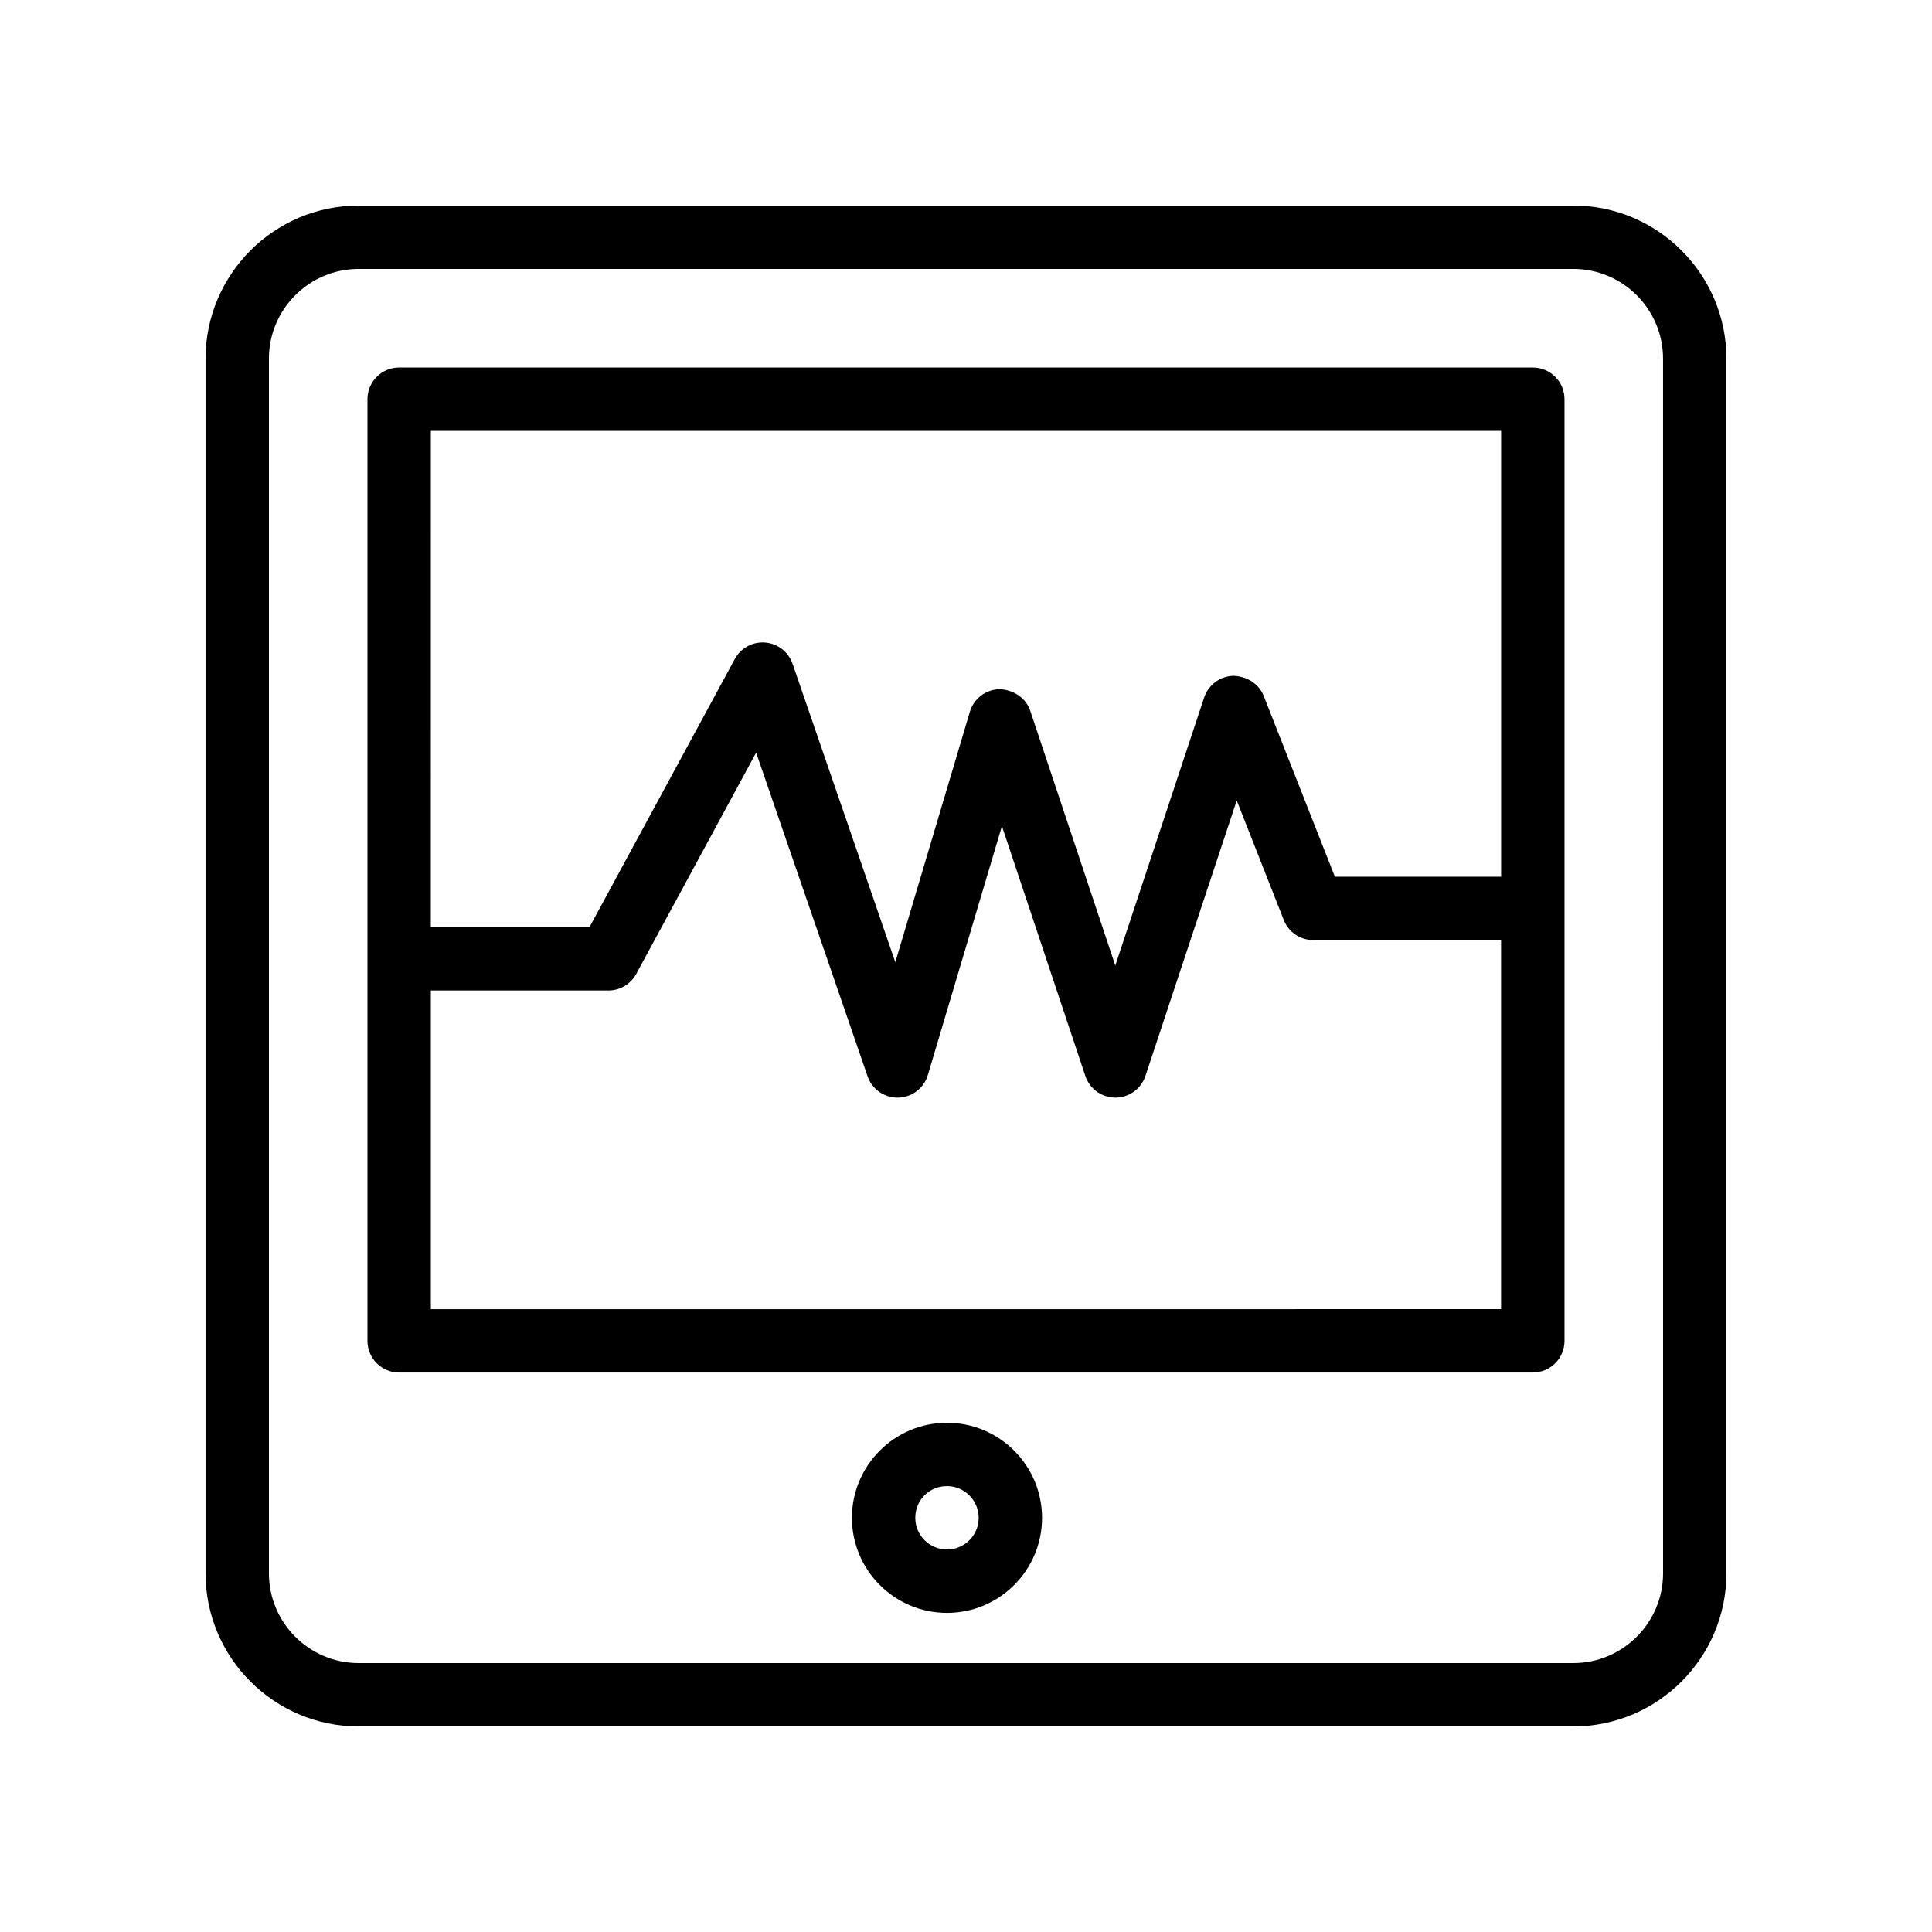
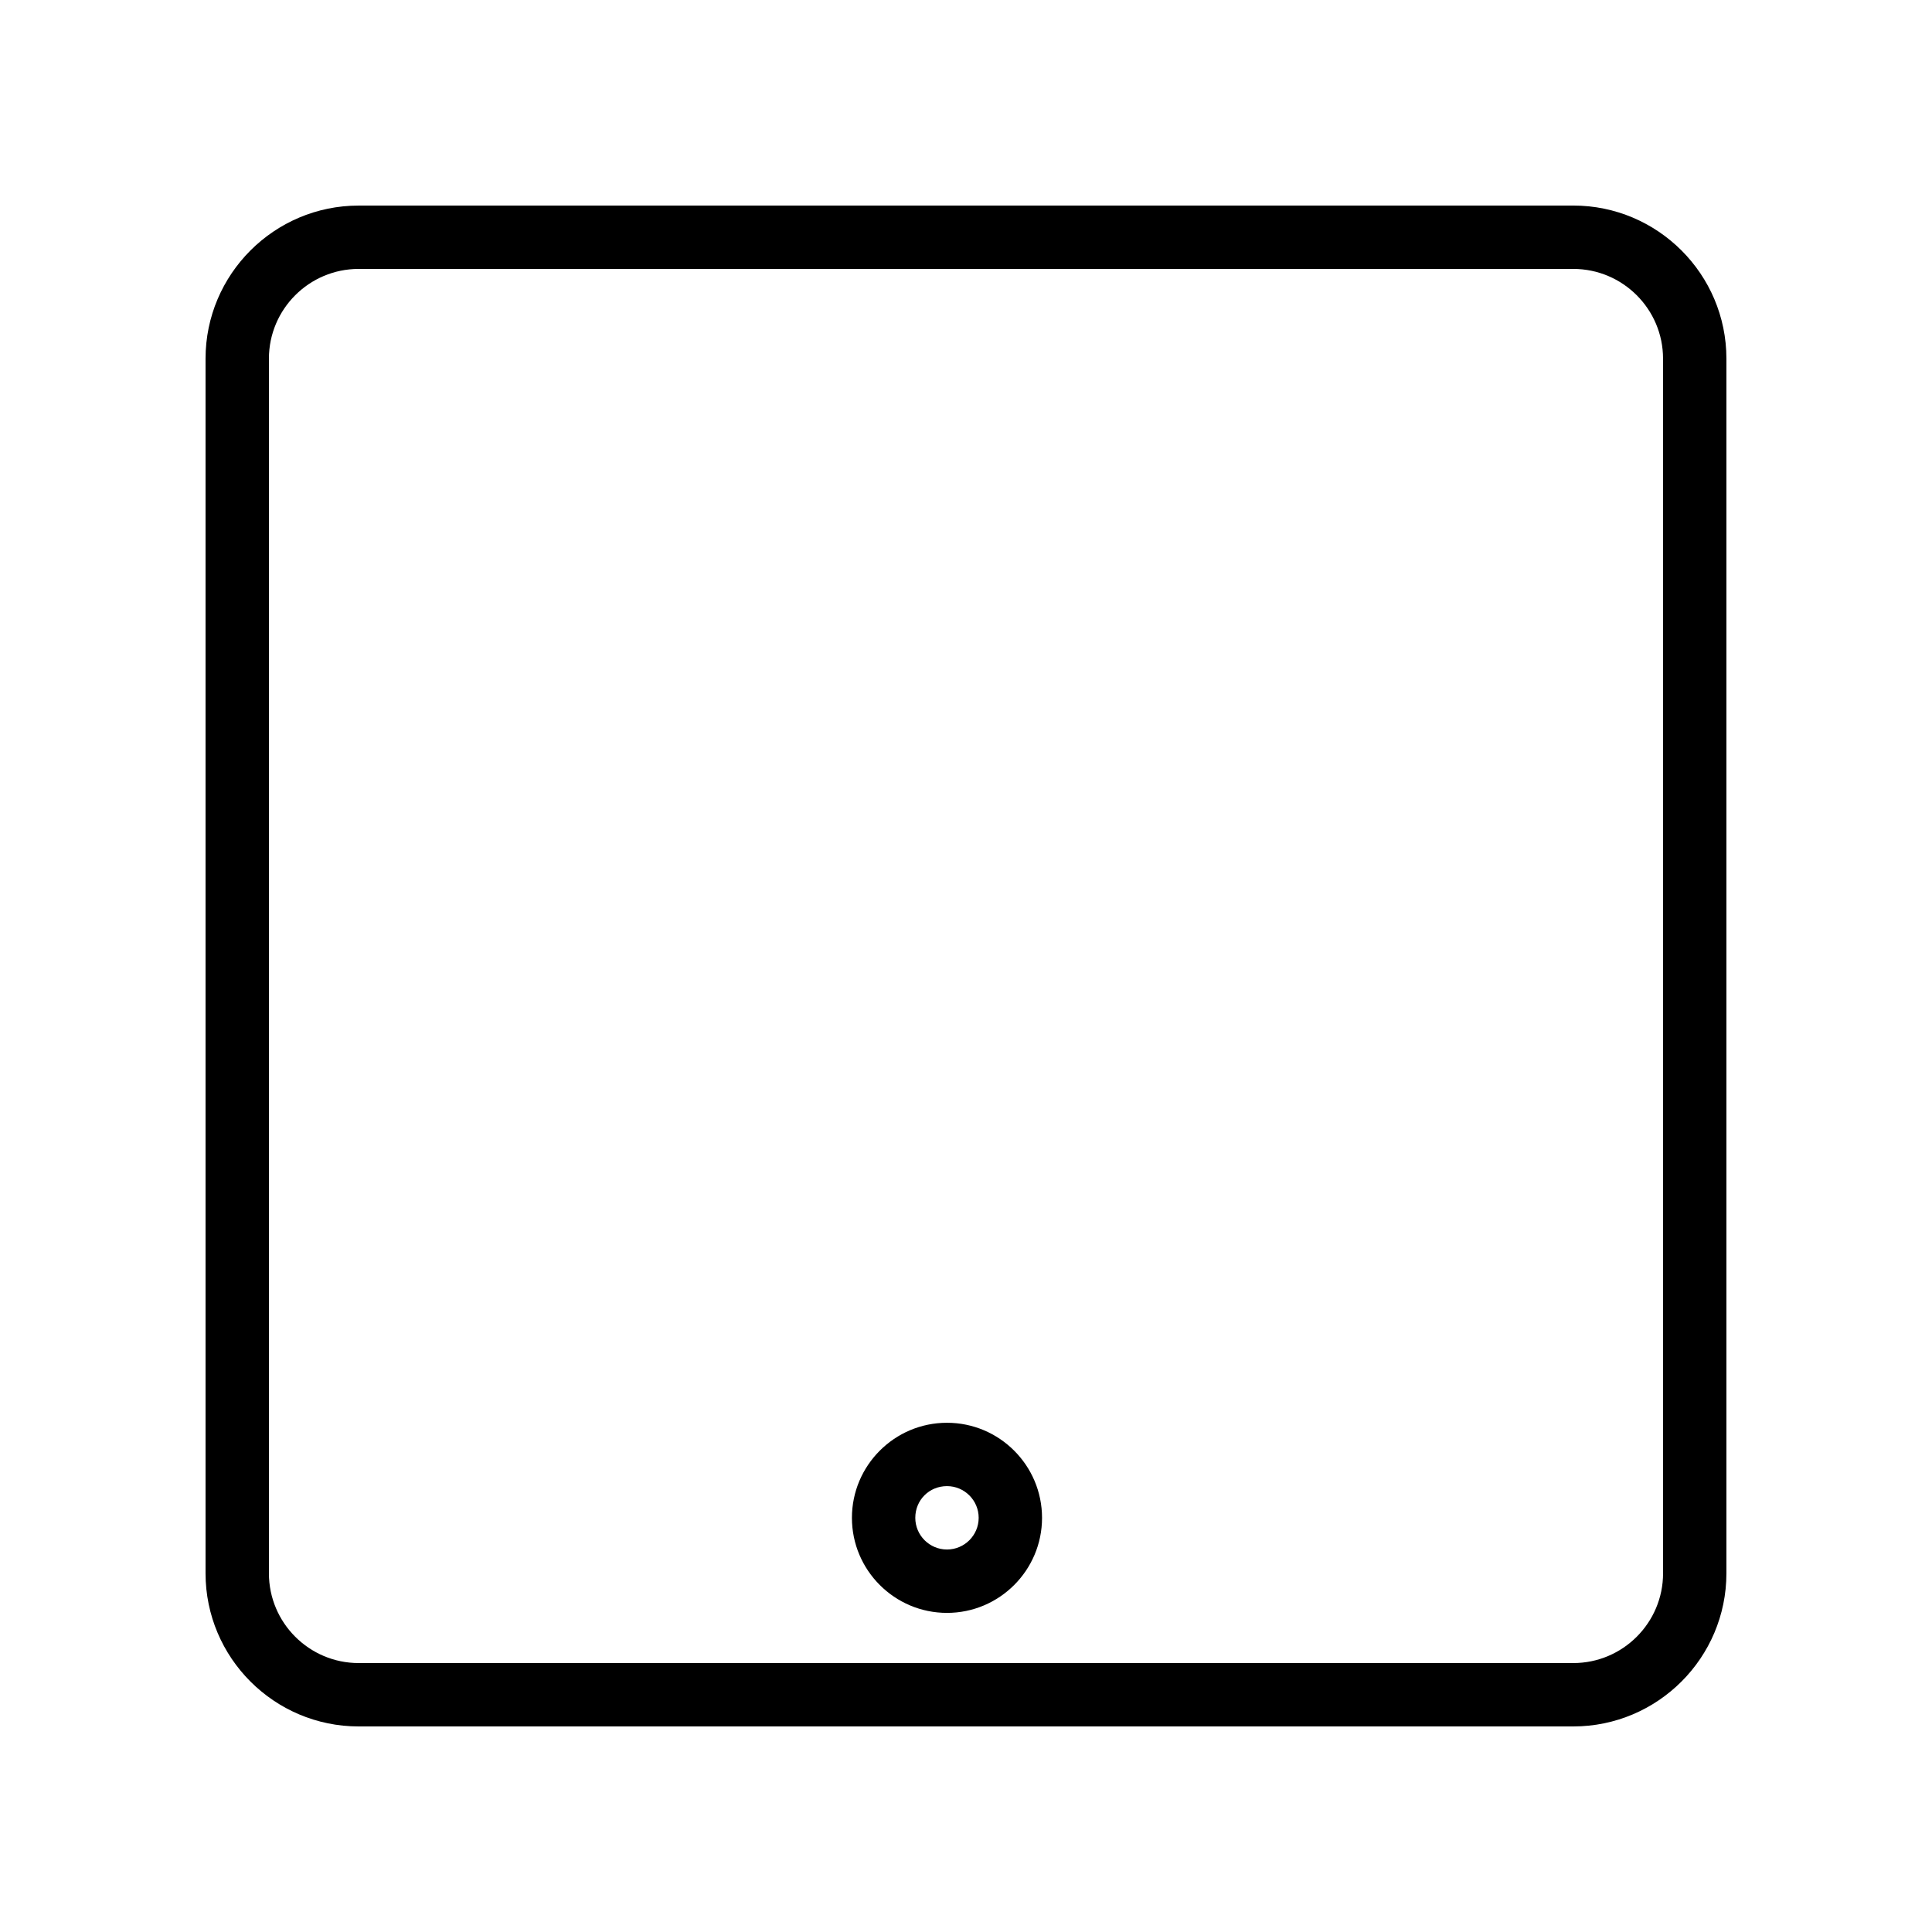
<svg xmlns="http://www.w3.org/2000/svg" fill="#000000" width="800px" height="800px" version="1.1" viewBox="144 144 512 512">
  <g>
    <path d="m560.94 198.48h-321.89c-22.375 0-40.578 18.203-40.578 40.578v321.88c0 22.379 18.203 40.586 40.578 40.586h321.88c22.379 0 40.586-18.207 40.586-40.582v-321.89c0-22.375-18.207-40.578-40.582-40.578zm23.789 362.46c0 13.117-10.672 23.789-23.789 23.789h-321.89c-13.117 0-23.785-10.672-23.785-23.789v-321.89c0-13.117 10.668-23.785 23.785-23.785h321.88c13.121 0 23.793 10.668 23.793 23.785z" />
-     <path d="m550.21 241.39h-300.43c-4.641 0-8.398 3.754-8.398 8.398v249.55c0 4.641 3.754 8.398 8.398 8.398h300.43c4.641 0 8.398-3.754 8.398-8.398v-249.55c0-4.641-3.758-8.395-8.398-8.395zm-8.398 16.793v118.15h-44.059l-18.859-47.914c-1.305-3.281-4.519-5.215-8.043-5.32-3.535 0.098-6.625 2.402-7.742 5.758l-23.543 71.02-22.535-67.504c-1.156-3.484-4.527-5.594-8.102-5.738-3.664 0.059-6.863 2.492-7.906 6.004l-19.754 66.355-27.223-79.074c-1.082-3.148-3.93-5.363-7.25-5.641-3.305-0.277-6.484 1.441-8.07 4.371l-38.5 71.047h-42.051l0.008-131.52zm-283.63 232.76v-84.453h47.051c3.082 0 5.914-1.688 7.379-4.394l31.773-58.637 29.527 85.754c1.164 3.394 4.363 5.668 7.938 5.668h0.18c3.648-0.082 6.832-2.5 7.863-6.004l19.629-65.945 22.105 66.207c1.141 3.426 4.348 5.738 7.961 5.738h0.008c3.617 0 6.824-2.32 7.961-5.758l24.191-72.98 12.465 31.668c1.262 3.215 4.363 5.32 7.816 5.32h49.773v97.809z" />
    <path d="m394.96 521.05c-13.891 0-25.191 11.301-25.191 25.191s11.301 25.191 25.191 25.191 25.191-11.301 25.191-25.191c-0.004-13.891-11.301-25.191-25.191-25.191zm0 33.586c-4.633 0-8.398-3.766-8.398-8.398 0-4.707 3.691-8.398 8.398-8.398 4.633 0 8.398 3.766 8.398 8.398-0.004 4.637-3.766 8.398-8.398 8.398z" />
  </g>
</svg>